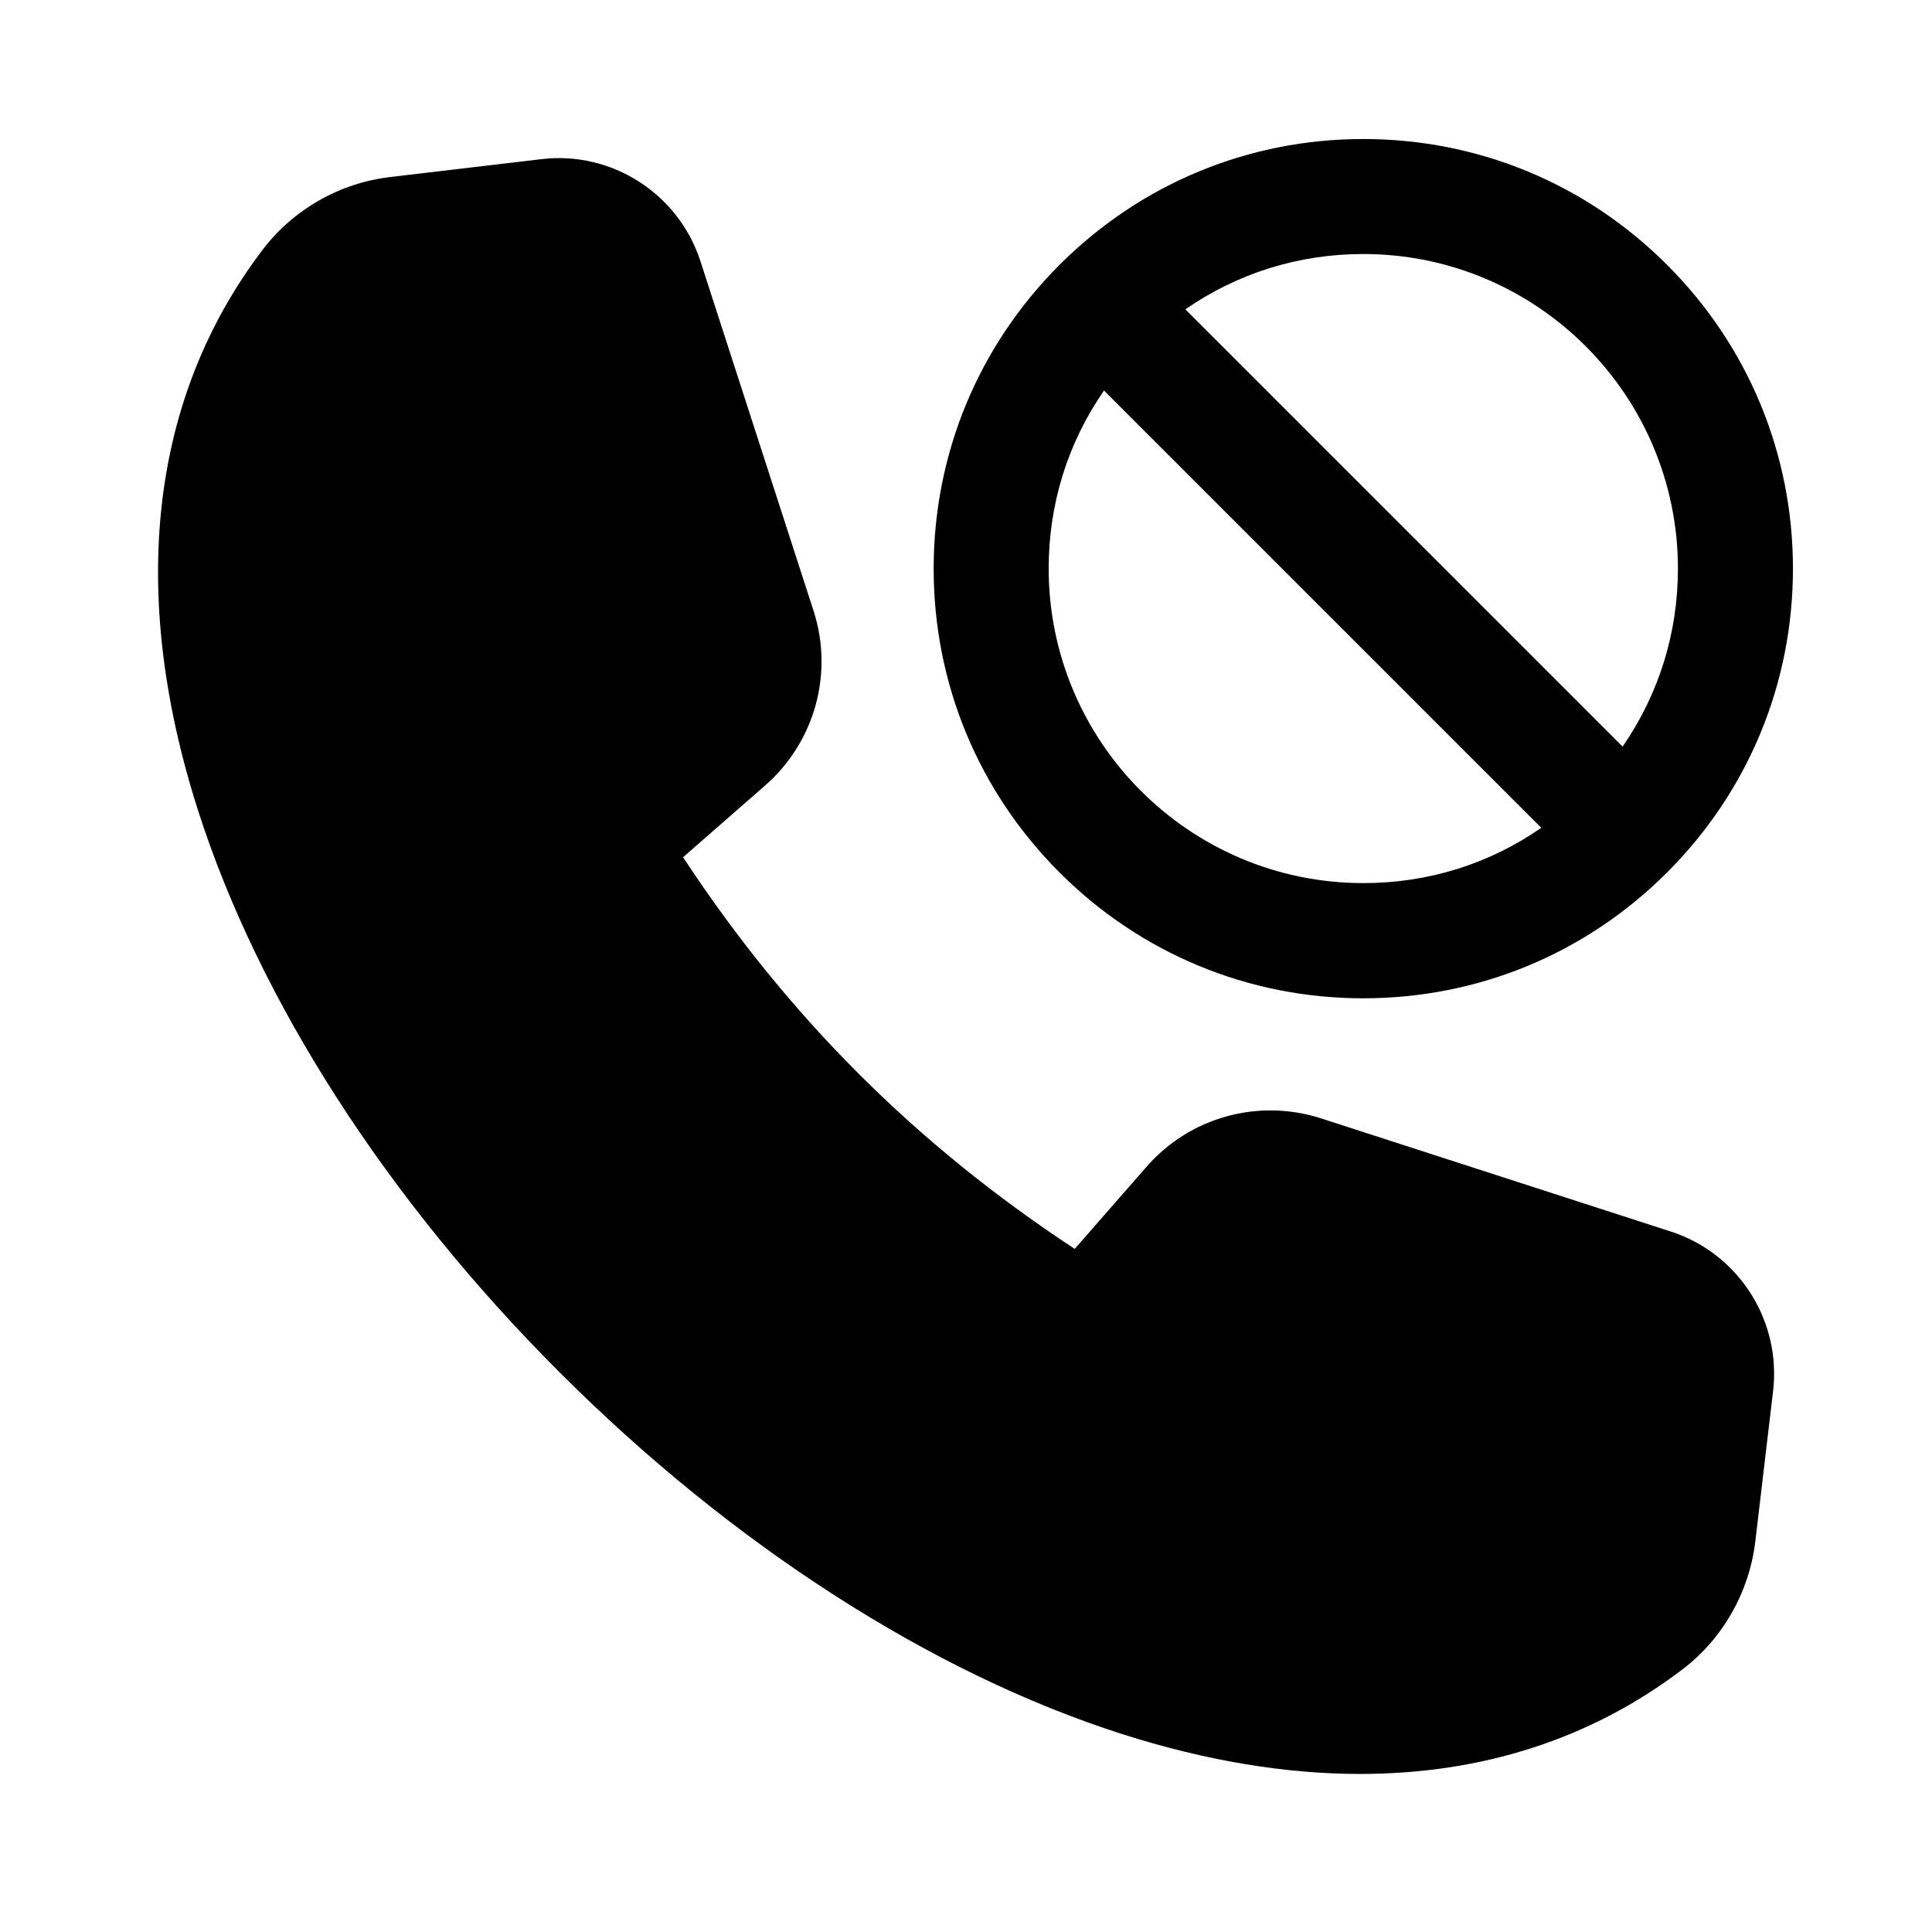
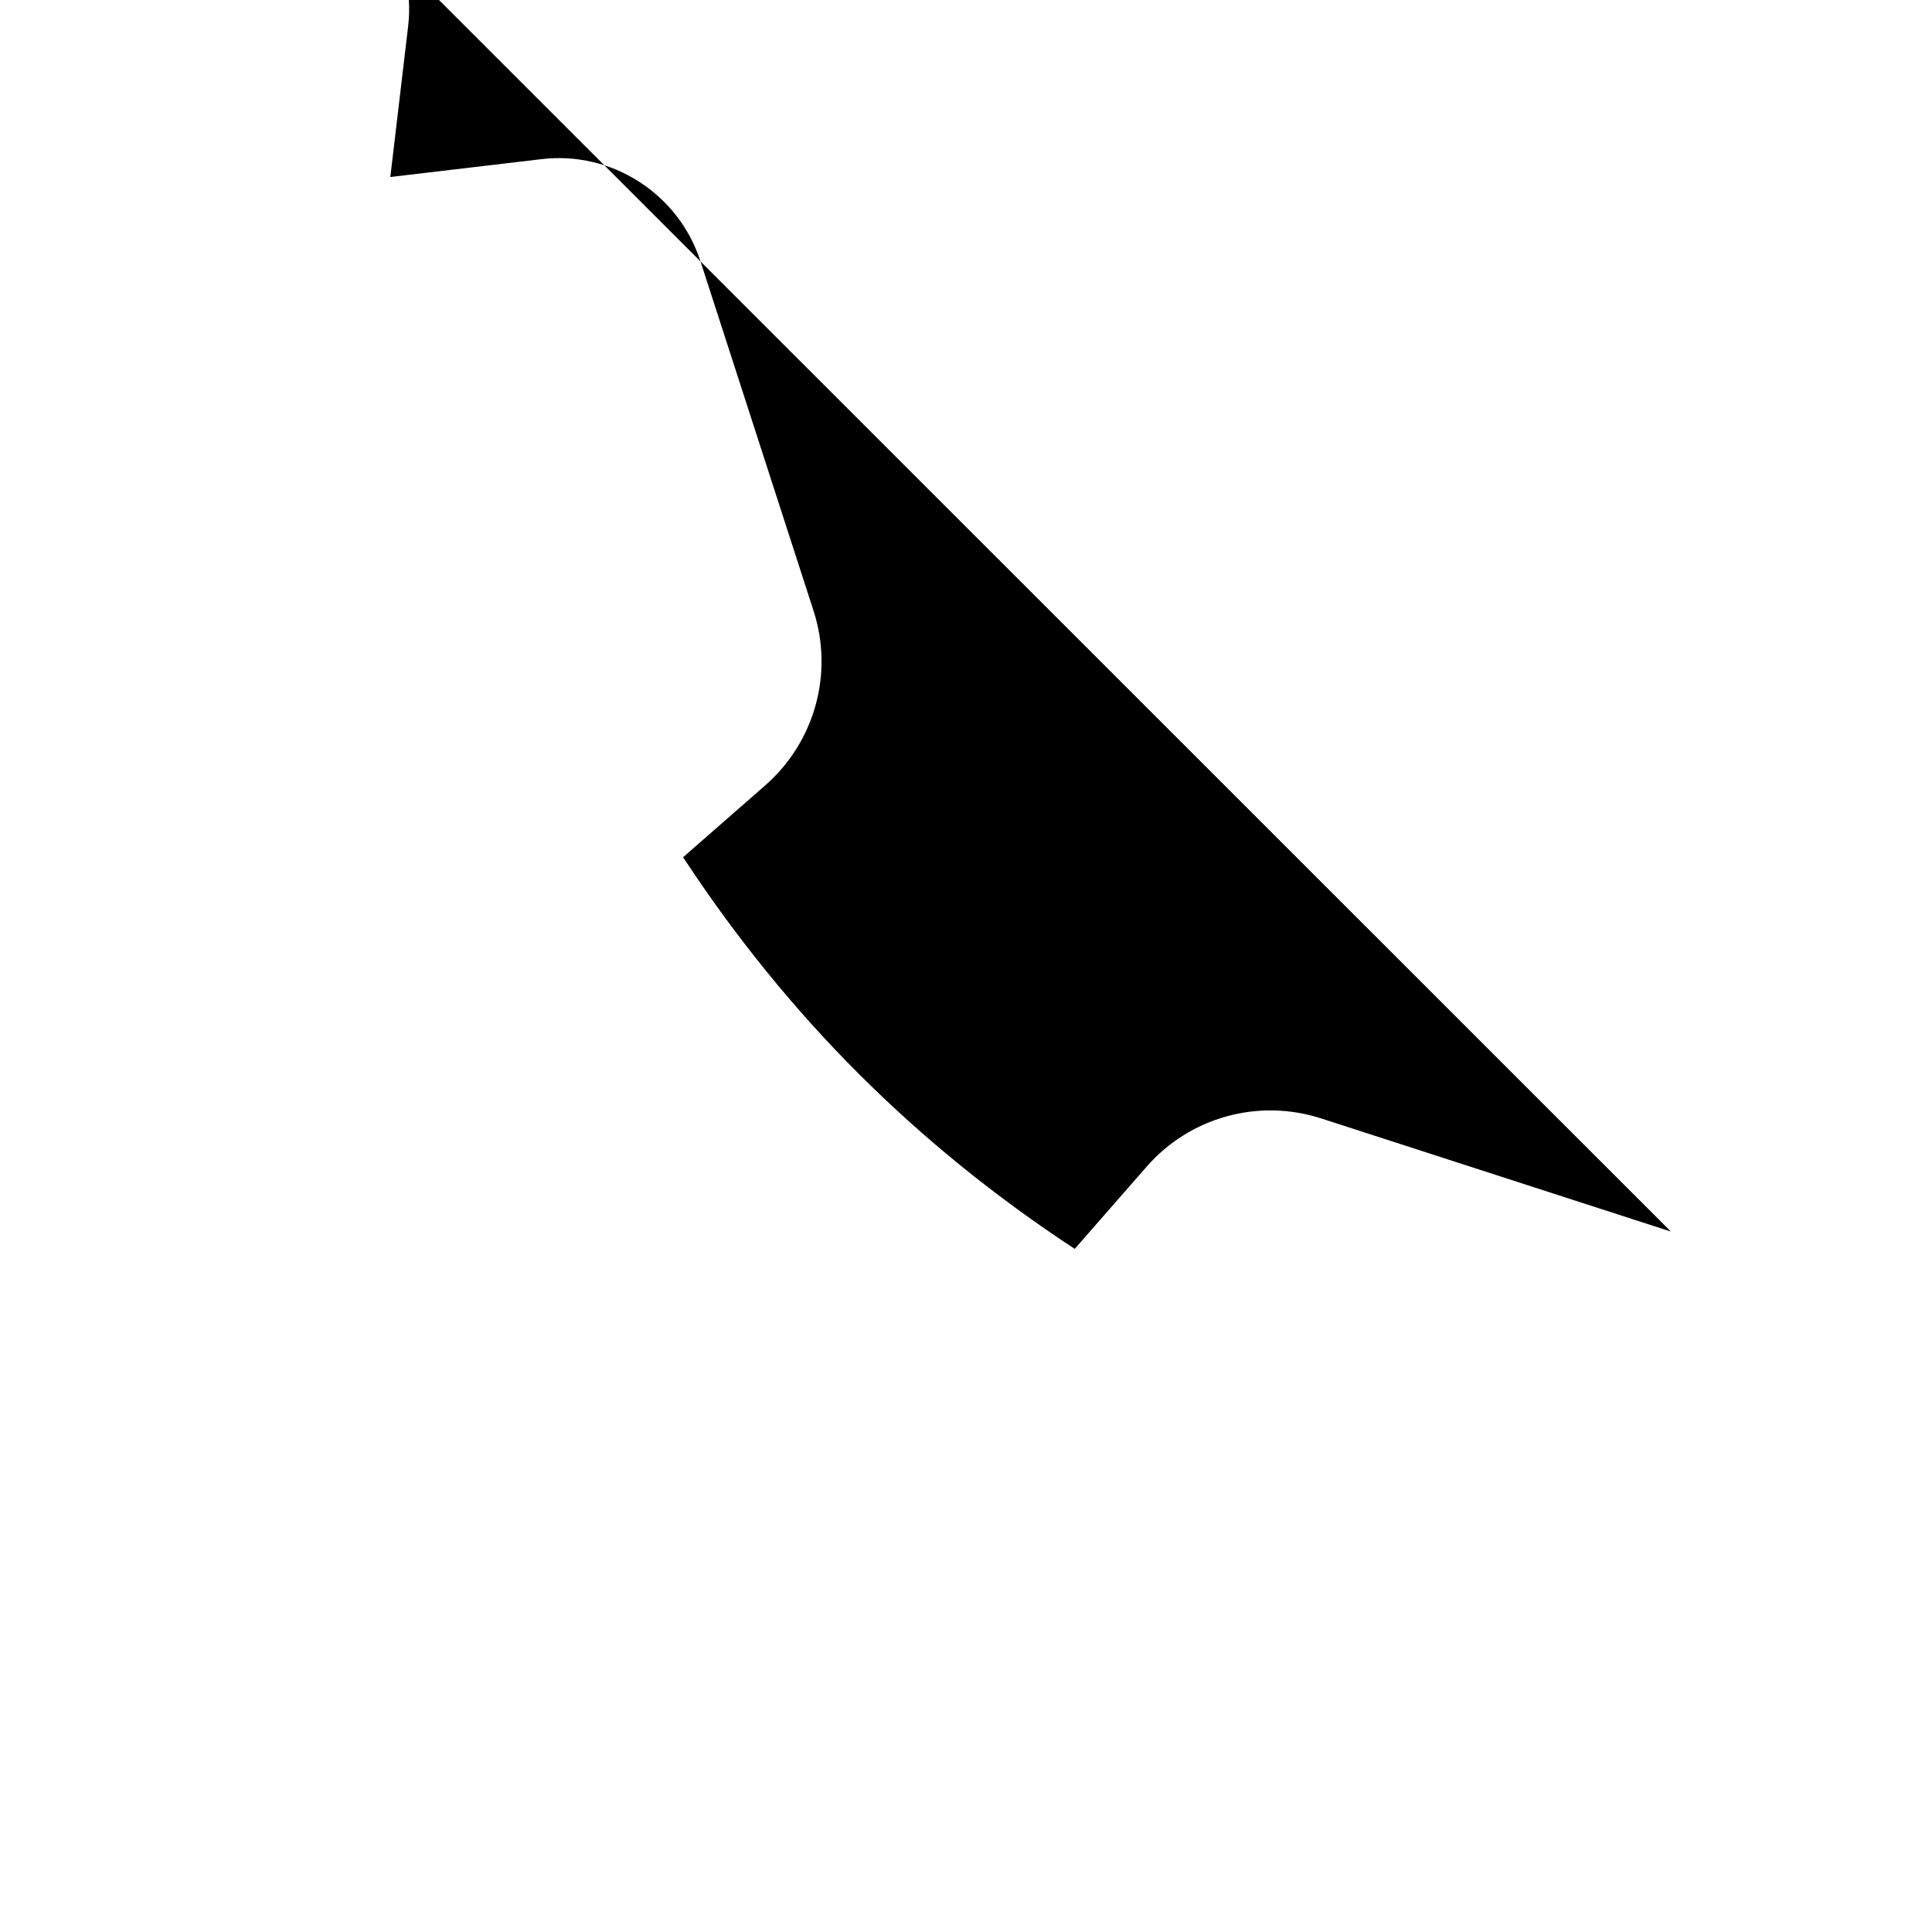
<svg xmlns="http://www.w3.org/2000/svg" fill="#000000" width="800px" height="800px" version="1.1" viewBox="144 144 512 512">
  <g>
-     <path d="m586.81 470.38-92.652-29.977c-16.676-5.391-34.863-0.352-46.352 12.848l-18.992 21.715c-42.117-27.66-76.125-61.668-103.79-103.79l21.715-18.992c13.199-11.539 18.238-29.727 12.848-46.352l-29.977-92.652c-5.793-17.836-23.477-29.223-42.117-27.004l-40.055 4.734c-13.402 1.562-25.746 8.613-33.855 19.297-29.727 39.145-35.668 90.484-17.129 148.47 16.121 50.43 50.129 103.33 95.875 149.03 45.695 45.699 98.594 79.703 149.02 95.828 22.066 7.055 43.227 10.578 63.078 10.578 32.293 0 61.211-9.27 85.445-27.711 10.68-8.113 17.684-20.453 19.297-33.855l4.734-40.055c2.117-18.637-9.219-36.32-27.102-42.117z" />
-     <path d="m505.29 180.84c-30.43 0-58.996 11.84-80.508 33.352-21.512 21.512-33.352 50.078-33.352 80.508 0 30.43 11.84 58.996 33.352 80.508 21.512 21.512 50.078 33.352 80.508 33.352 30.43 0 58.996-11.84 80.508-33.352s33.352-50.078 33.352-80.508c0-30.43-11.84-58.996-33.352-80.508-21.512-21.512-50.074-33.352-80.508-33.352zm0 197.19c-45.996 0-83.379-37.383-83.379-83.379 0-17.078 5.039-33.25 14.66-47.156l115.88 115.88c-13.852 9.625-30.074 14.66-47.156 14.66zm68.723-36.172-115.88-115.88c13.906-9.621 30.078-14.66 47.156-14.66 45.996 0 83.379 37.383 83.379 83.379 0 17.027-5.039 33.25-14.66 47.156z" />
+     <path d="m586.81 470.38-92.652-29.977c-16.676-5.391-34.863-0.352-46.352 12.848l-18.992 21.715c-42.117-27.66-76.125-61.668-103.79-103.79l21.715-18.992c13.199-11.539 18.238-29.727 12.848-46.352l-29.977-92.652c-5.793-17.836-23.477-29.223-42.117-27.004l-40.055 4.734l4.734-40.055c2.117-18.637-9.219-36.32-27.102-42.117z" />
  </g>
</svg>